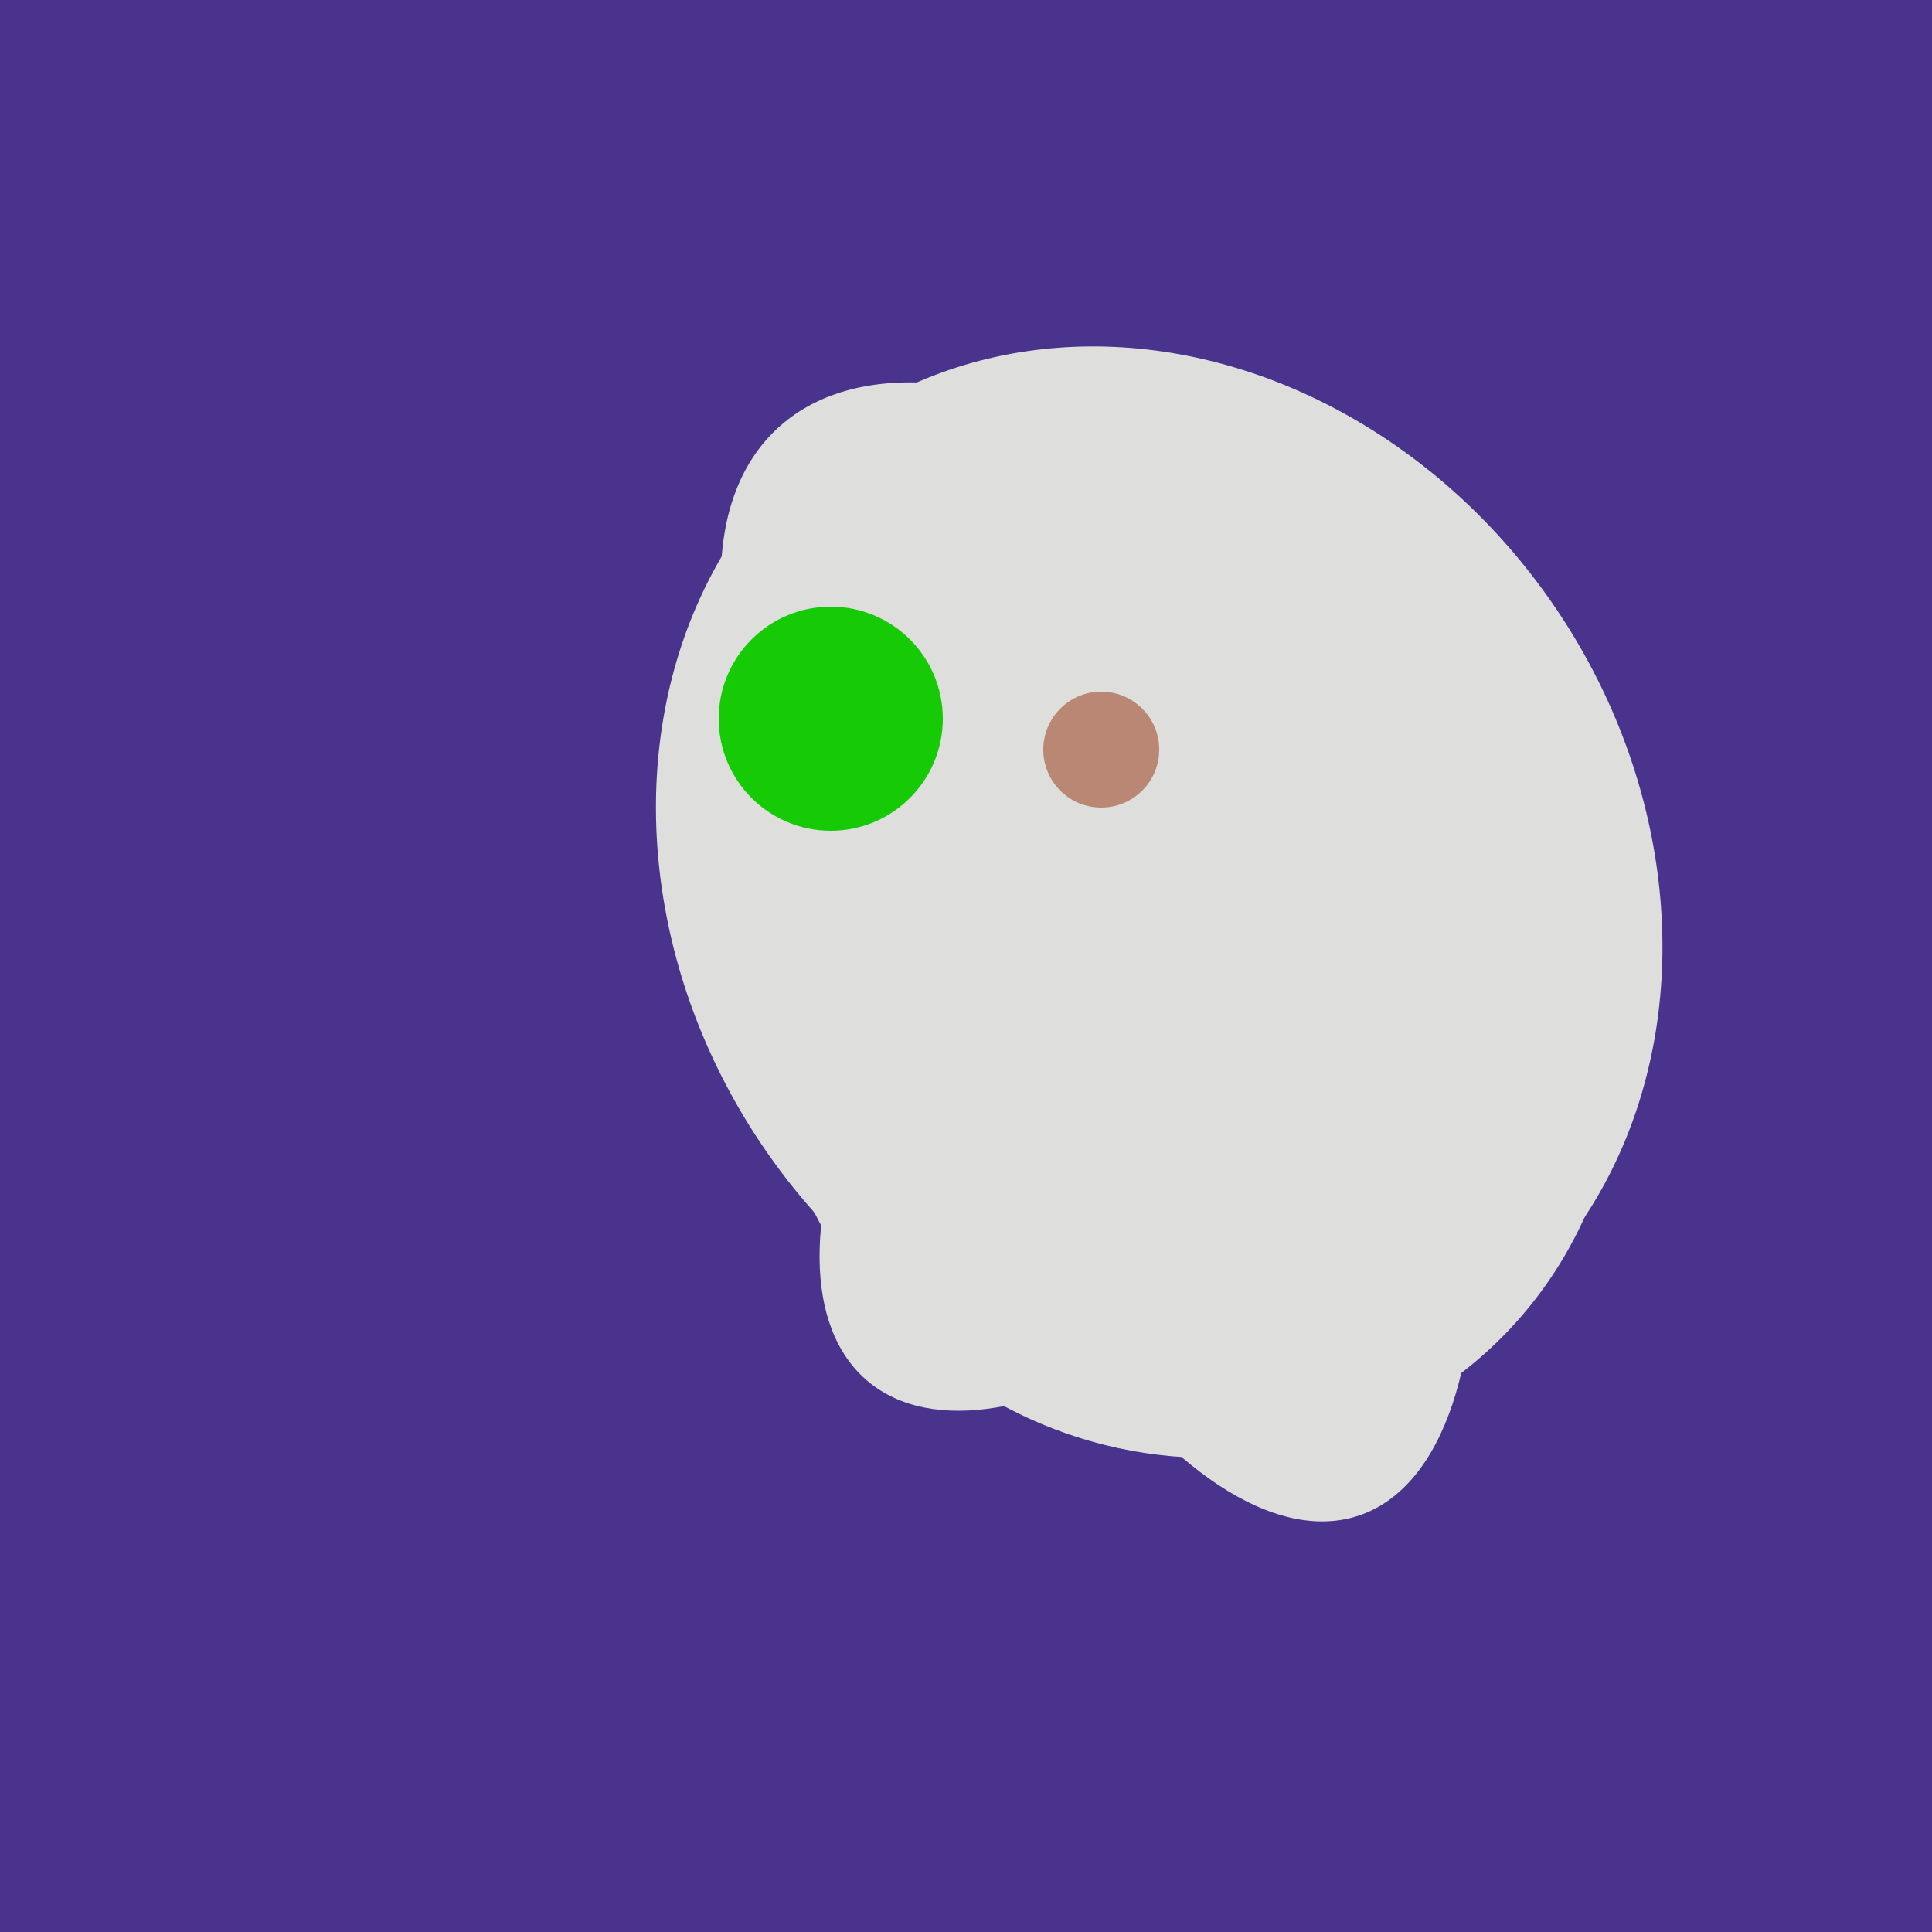
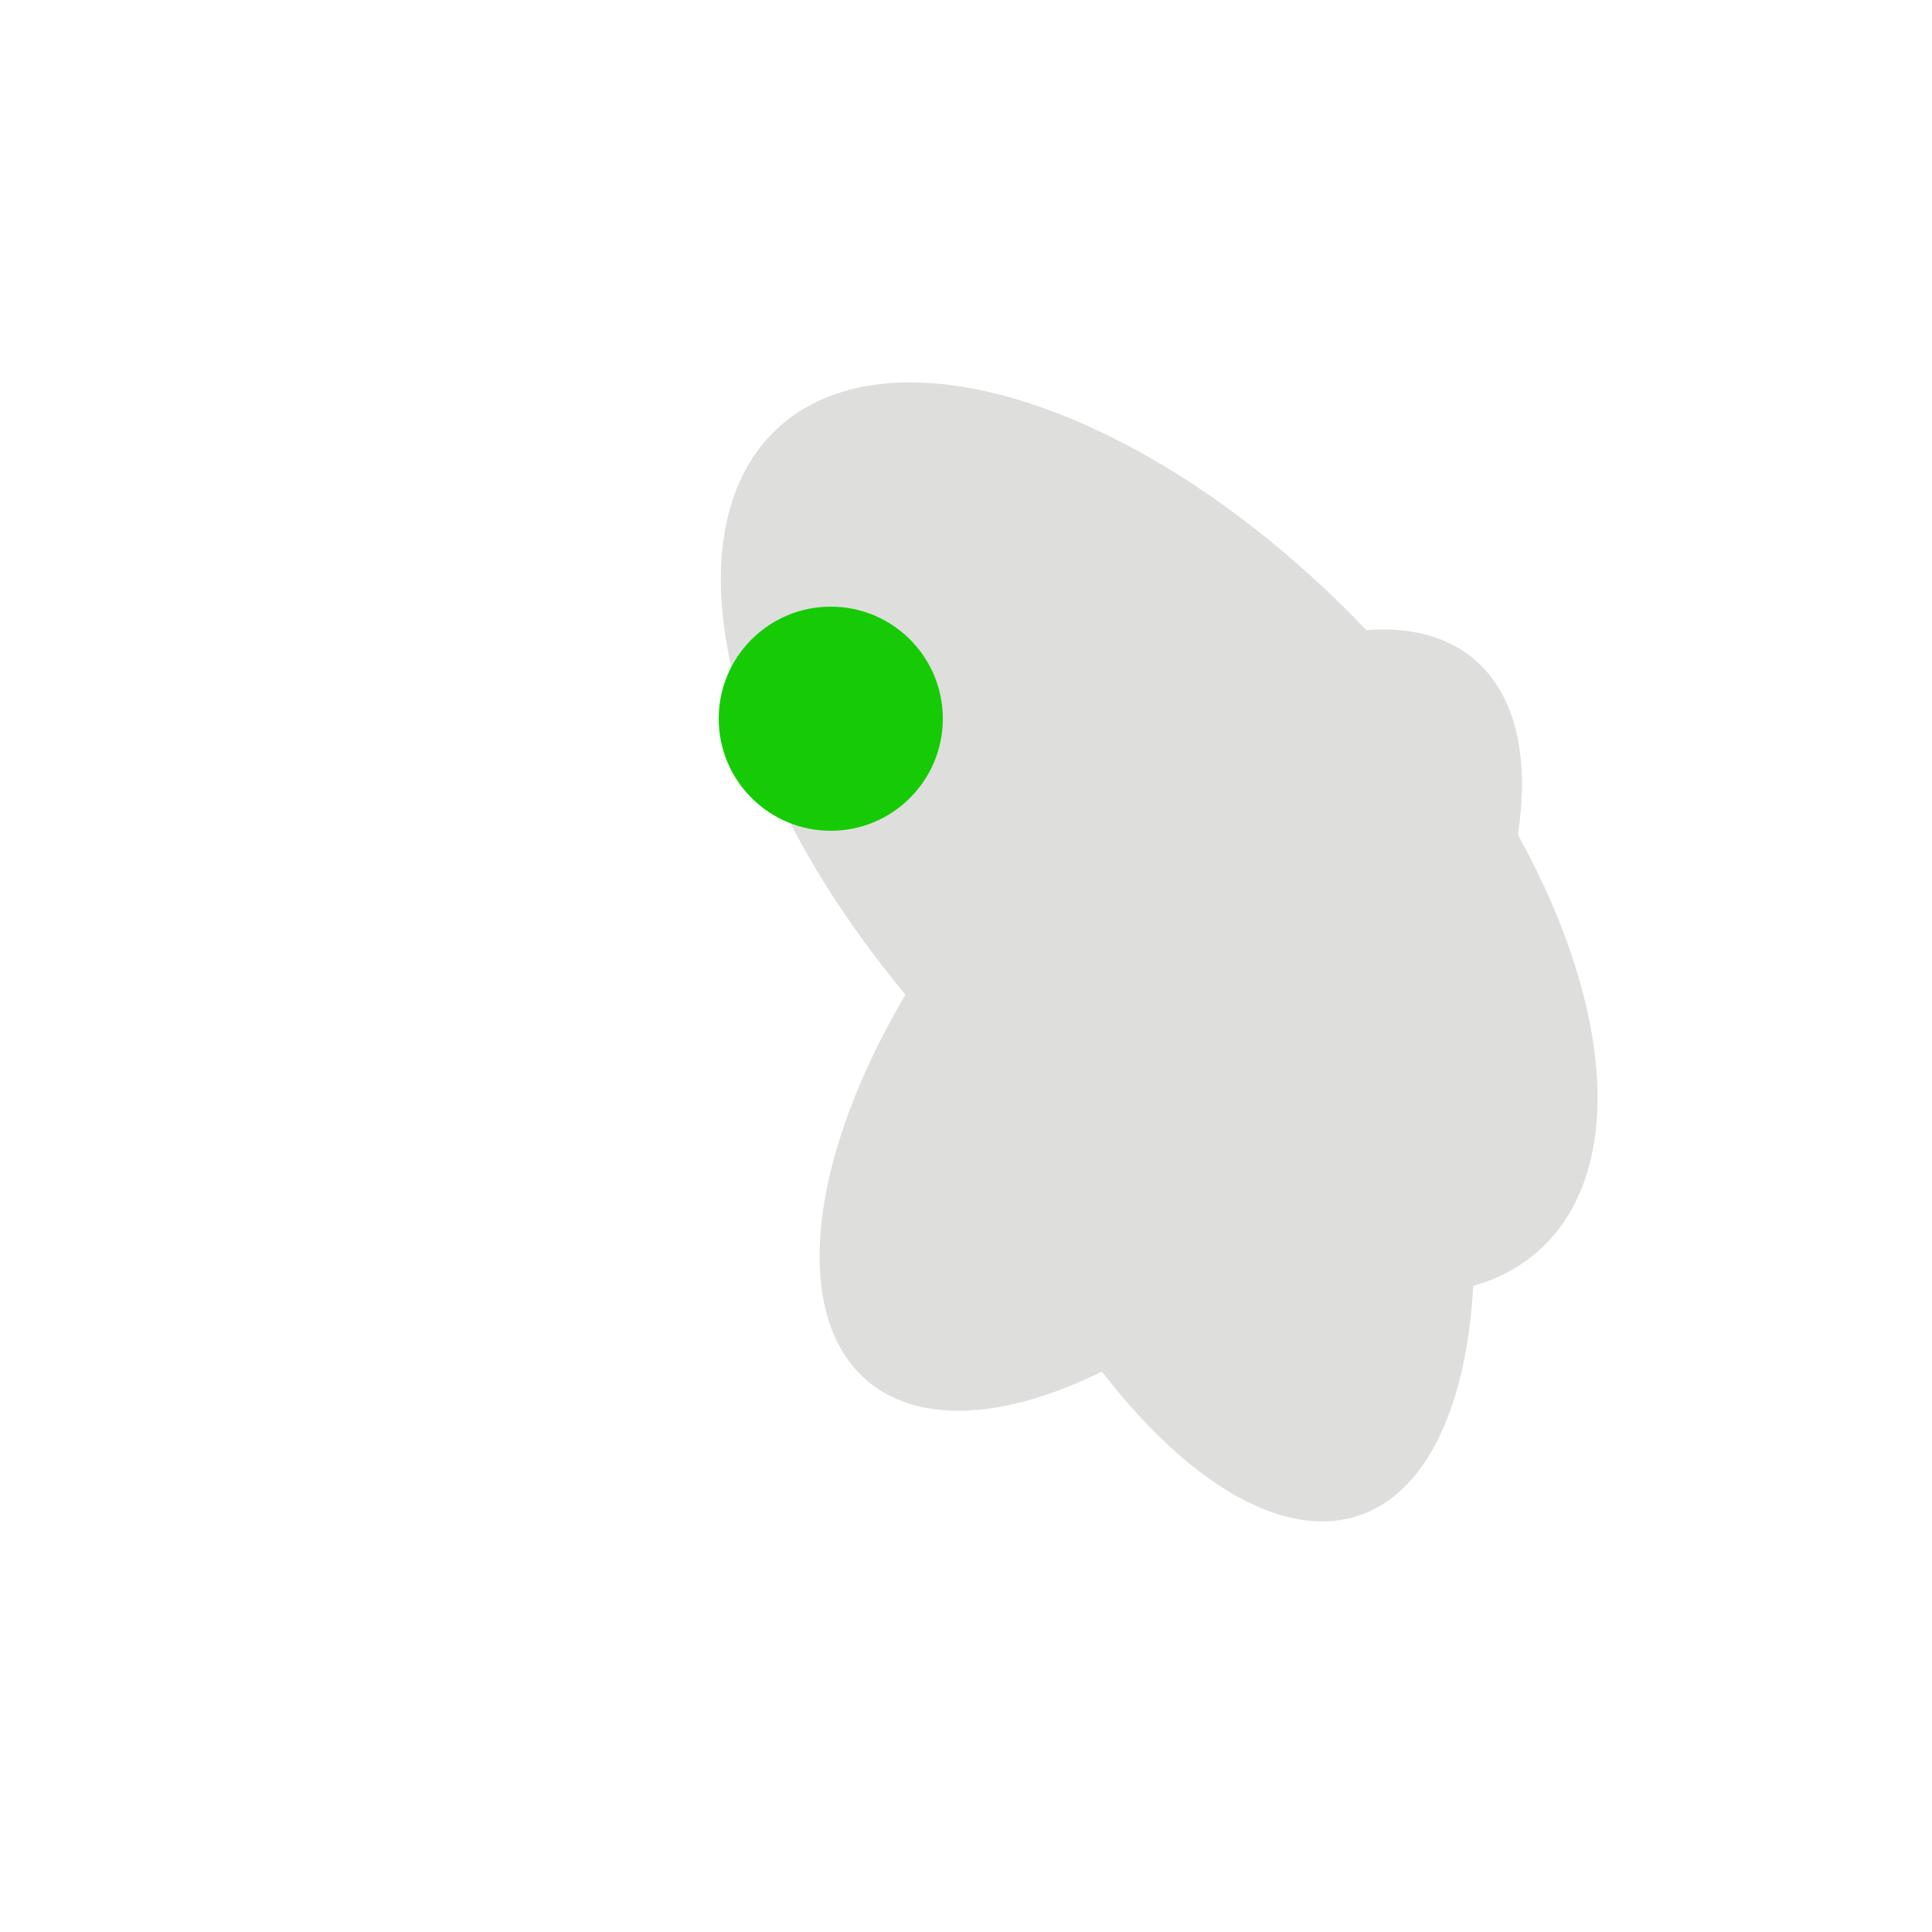
<svg xmlns="http://www.w3.org/2000/svg" width="500" height="500">
-   <rect width="500" height="500" fill="#4a338c" />
  <ellipse cx="305" cy="256" rx="144" ry="64" transform="rotate(71, 305, 256)" fill="rgb(222,222,221)" />
-   <ellipse cx="300" cy="227" rx="143" ry="124" transform="rotate(236, 300, 227)" fill="rgb(222,222,221)" />
-   <ellipse cx="309" cy="266" rx="113" ry="109" transform="rotate(49, 309, 266)" fill="rgb(222,222,221)" />
  <ellipse cx="300" cy="217" rx="76" ry="145" transform="rotate(137, 300, 217)" fill="rgb(222,222,221)" />
  <ellipse cx="303" cy="264" rx="122" ry="60" transform="rotate(130, 303, 264)" fill="rgb(222,222,221)" />
  <circle cx="215" cy="186" r="29" fill="rgb(22,203,6)" />
-   <circle cx="285" cy="194" r="15" fill="rgb(186,135,117)" />
</svg>